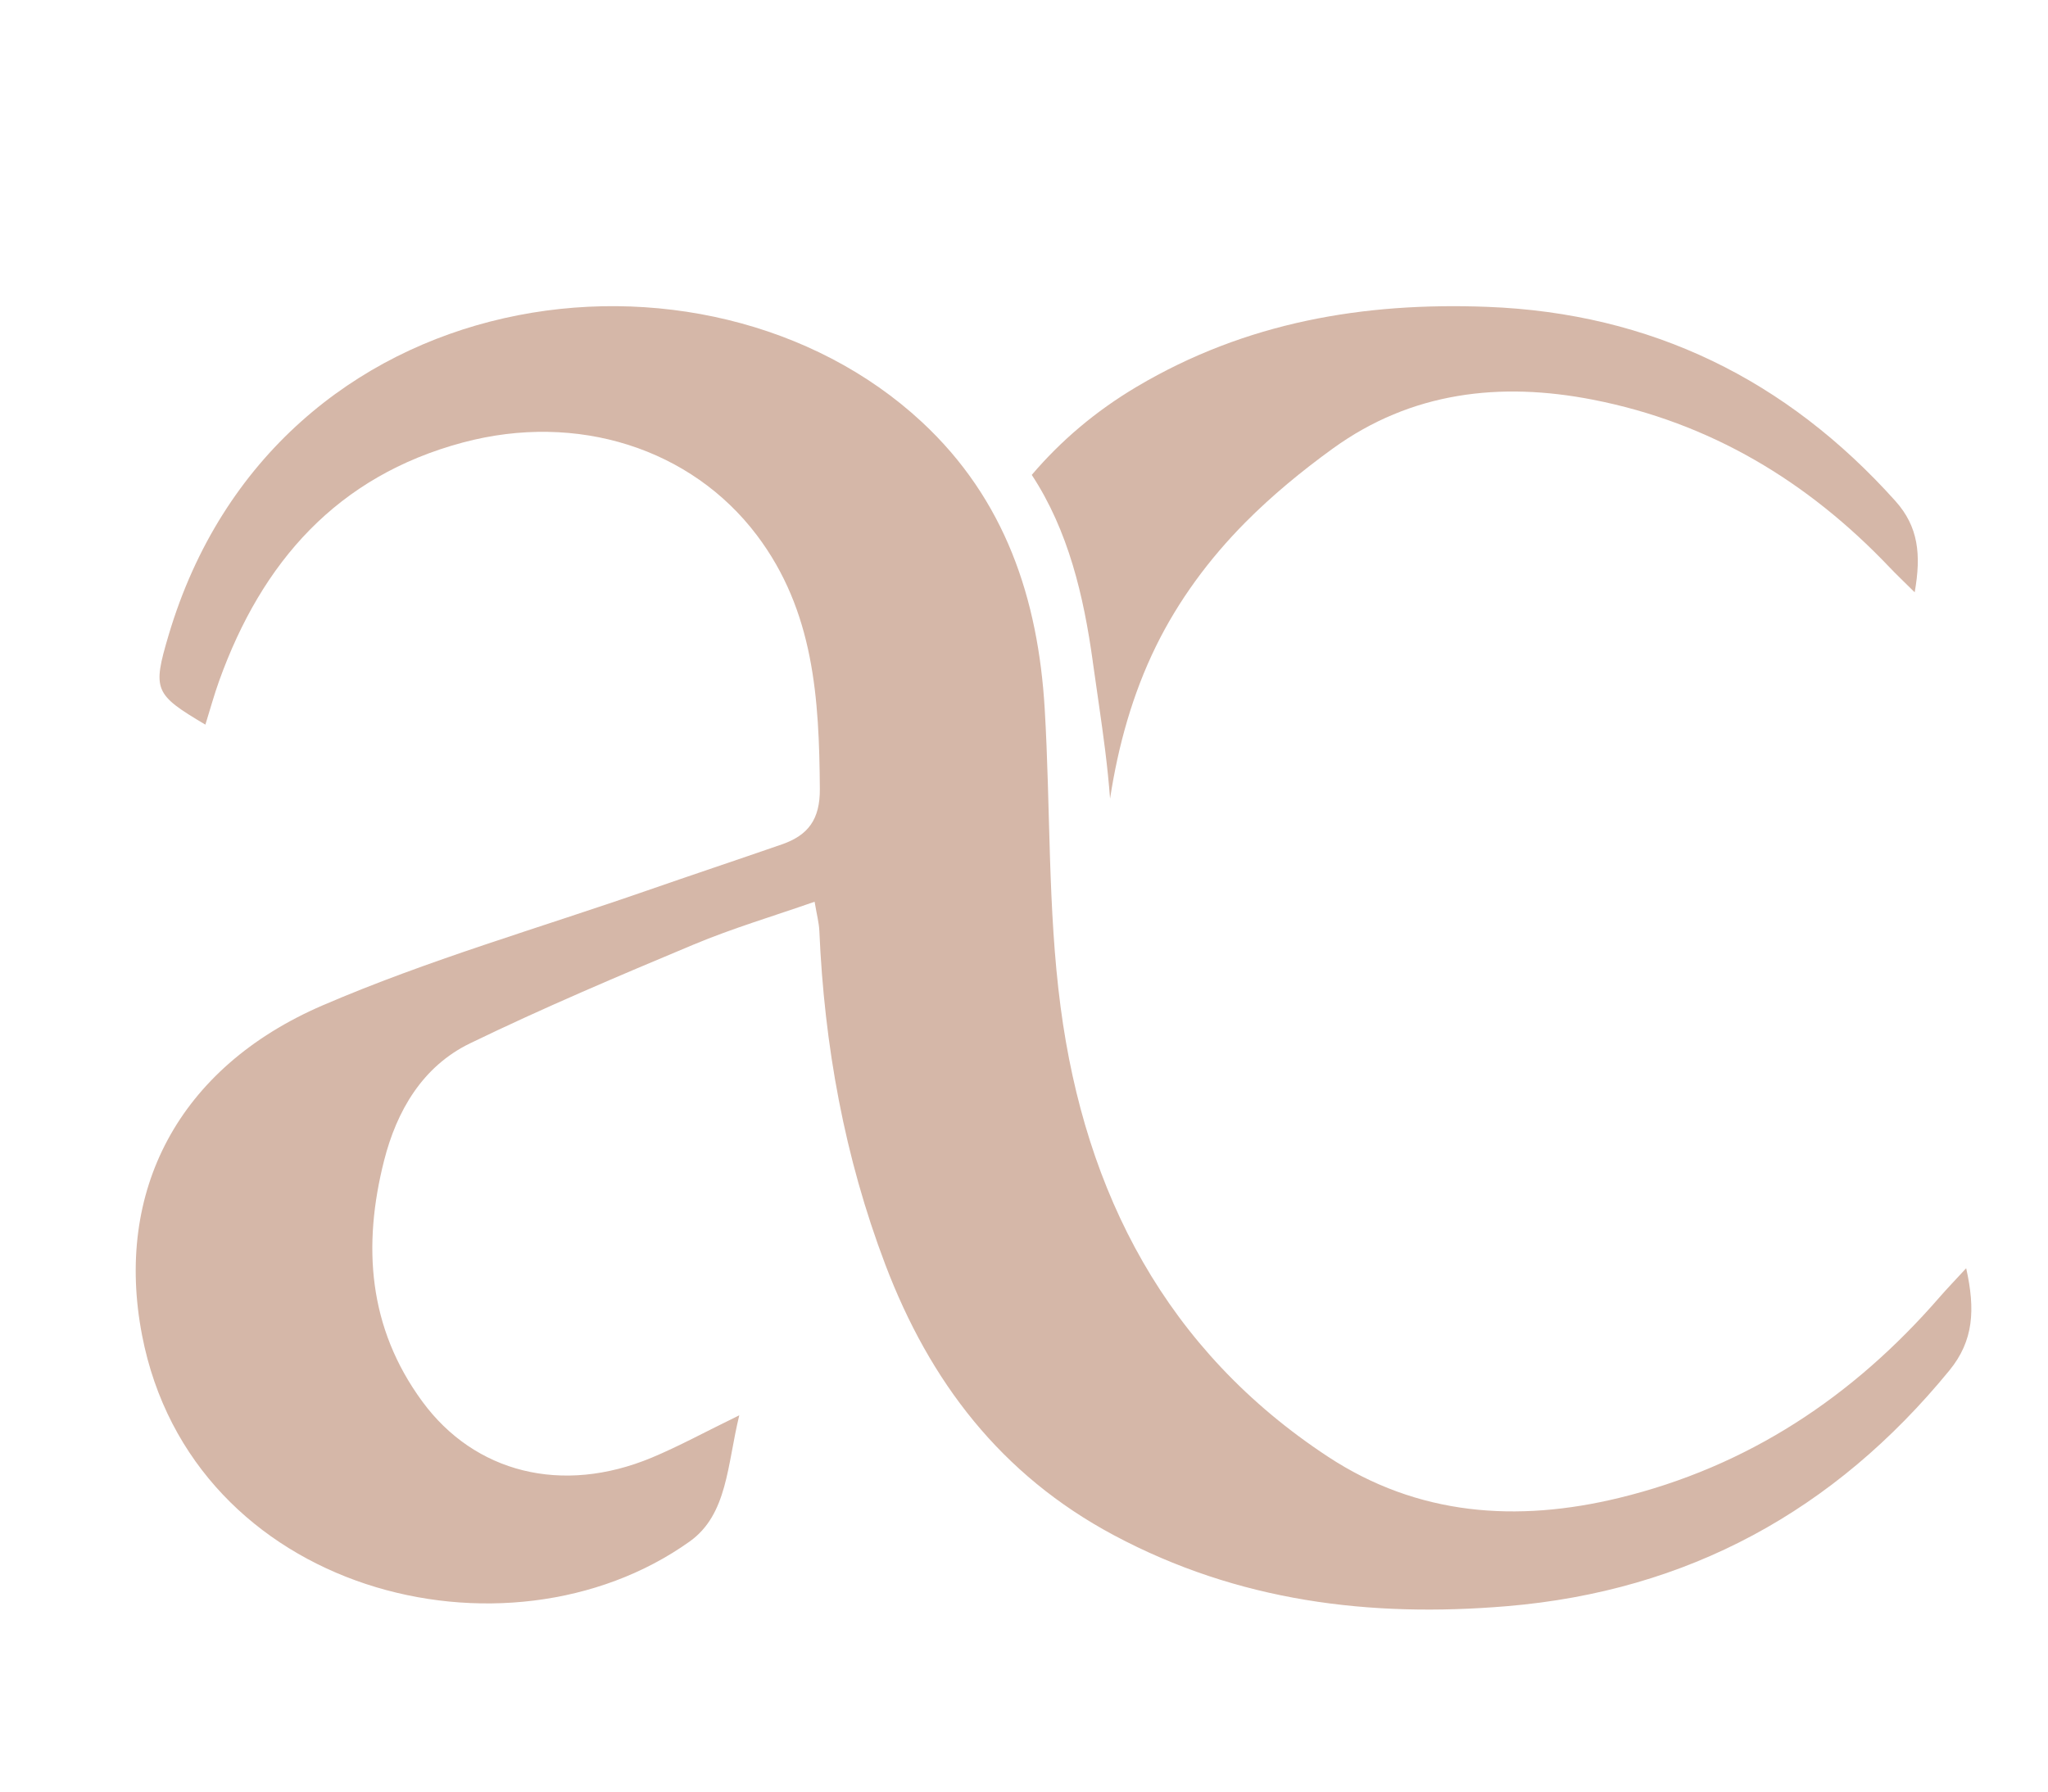
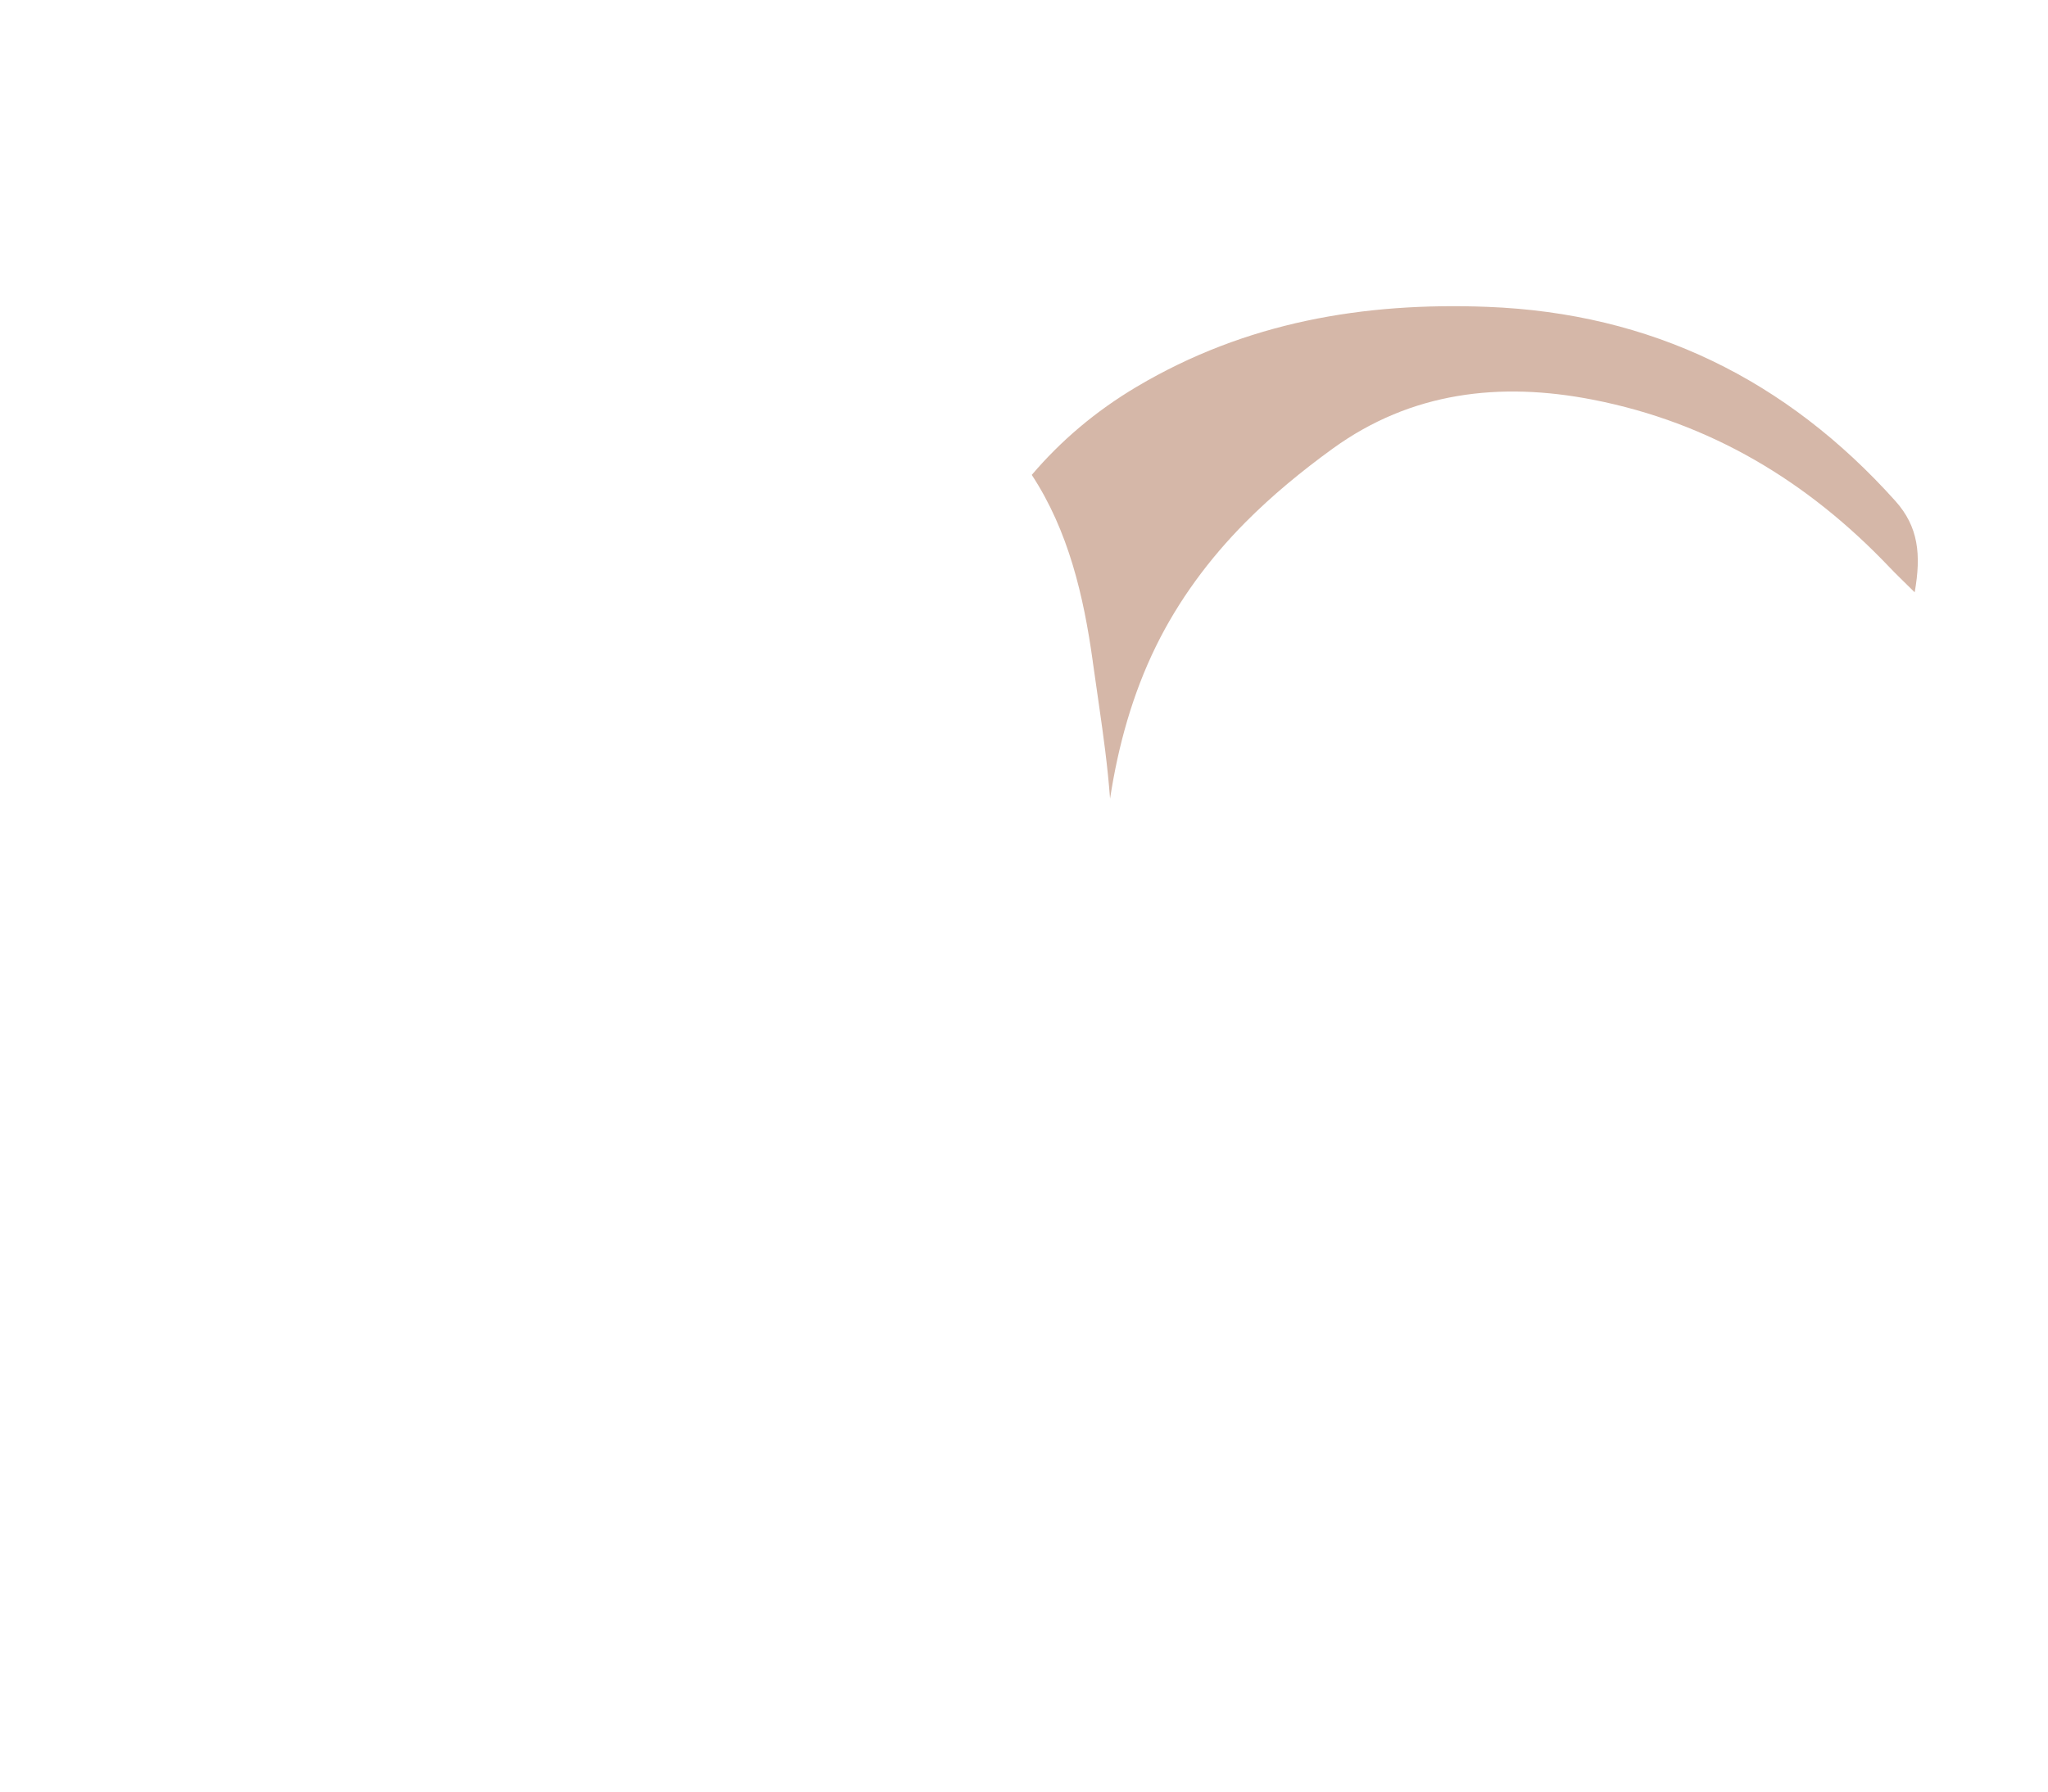
<svg xmlns="http://www.w3.org/2000/svg" id="Camada_1" data-name="Camada 1" viewBox="0 0 1200 1050.28">
  <defs>
    <style>      .cls-1 {        fill: #d5b7a8;      }    </style>
  </defs>
  <g id="veYgW5">
-     <path class="cls-1" d="M1152.06,743.29c5.44,24.33,4.35,42.55-9.85,59.9-67.3,82.23-153.23,129.26-259.29,138.15-80.35,6.74-157.57-2.77-230.28-41.6-66.28-35.39-107.91-90.15-133.91-158.62-23.9-62.94-35.75-128.36-38.64-195.52-.2-4.73-1.49-9.4-2.78-17.12-24.47,8.56-48.14,15.57-70.78,25.05-44.09,18.45-88.18,37.12-131.16,57.97-27.84,13.51-42.94,39.59-50.32,68.68-12.66,49.88-9.36,97.9,22.39,141.19,30.68,41.83,81.93,54.8,134.43,32.92,15.82-6.59,30.93-14.9,51.3-24.82-7.12,29.1-6.84,58.11-29.07,73.96-107.2,76.44-291.7,30.27-320.86-120.86-16.24-84.15,20.96-156.77,105.79-193.34,61.62-26.56,126.64-45.24,190.18-67.33,26.26-9.13,52.63-17.91,78.9-27.02,15.35-5.32,22.41-14.56,22.27-32.57-.4-52.8-3.32-104.22-36.98-148.72-38.32-50.66-104.99-72.24-172.22-54.24-73.69,19.73-117.76,70.08-142.77,139.68-2.98,8.29-5.3,16.82-8.06,25.66-29.96-17.75-31.11-20.22-21.56-52.41,62.59-211.03,314.51-242.73,441.32-125.01,48.91,45.41,68.2,103.68,72.03,168.18,3.46,58.25,1.71,117.11,9.31,174.76,14.41,109.27,62.04,201.34,156.77,263.59,52.56,34.54,110.58,38.61,170.41,24.1,75.53-18.32,137.15-59.28,187.79-117.59,4.3-4.95,8.86-9.66,15.65-17.04Z" />
-   </g>
-   <path class="cls-1" d="M640.27,387.59c2.42,17.47,5.14,34.9,7.32,52.4,1.16,9.34,2.13,18.7,2.84,28.08,4.72-30.89,13.12-61.27,26.92-89.38,13.19-26.87,31.12-51.09,52.15-72.34,15.83-15.98,33.26-30.31,51.47-43.49,45.9-33.22,97.94-39.24,152.37-28.61,68.72,13.42,125.83,47.78,173.78,98.19,4.06,4.28,8.36,8.33,14.77,14.69,3.9-22.11,2.18-38.47-11.3-53.5-63.9-71.26-143.15-110.09-238.95-113.79-72.58-2.8-141.68,8.9-205.54,46.79-24.36,14.45-44.63,31.83-61.55,51.69,21.51,32.74,30.44,71.08,35.74,109.26Z" />
+     </g>
+   <path class="cls-1" d="M640.27,387.59c2.42,17.47,5.14,34.9,7.32,52.4,1.16,9.34,2.13,18.7,2.84,28.08,4.72-30.89,13.12-61.27,26.92-89.38,13.19-26.87,31.12-51.09,52.15-72.34,15.83-15.98,33.26-30.31,51.47-43.49,45.9-33.22,97.94-39.24,152.37-28.61,68.72,13.42,125.83,47.78,173.78,98.19,4.06,4.28,8.36,8.33,14.77,14.69,3.9-22.11,2.18-38.47-11.3-53.5-63.9-71.26-143.15-110.09-238.95-113.79-72.58-2.8-141.68,8.9-205.54,46.79-24.36,14.45-44.63,31.83-61.55,51.69,21.51,32.74,30.44,71.08,35.74,109.26" />
</svg>